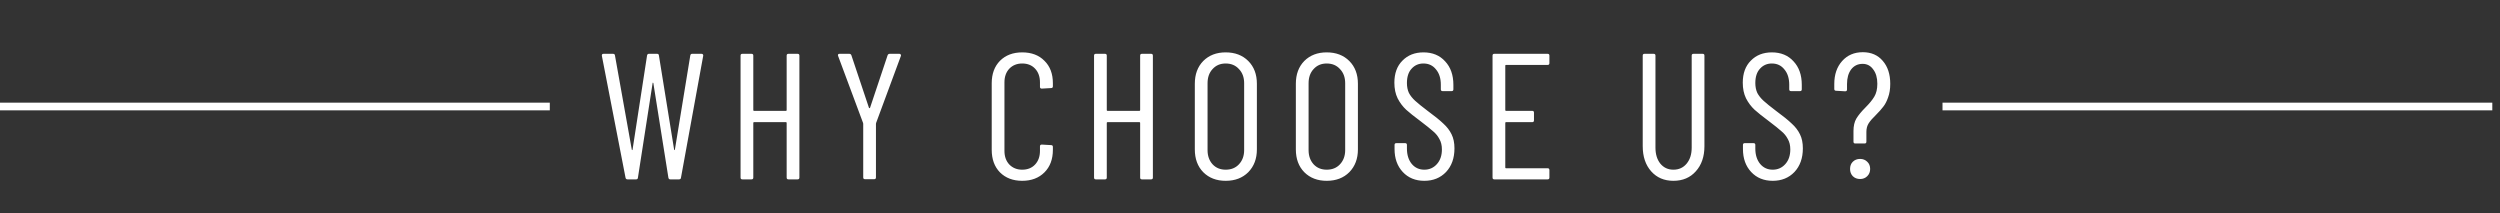
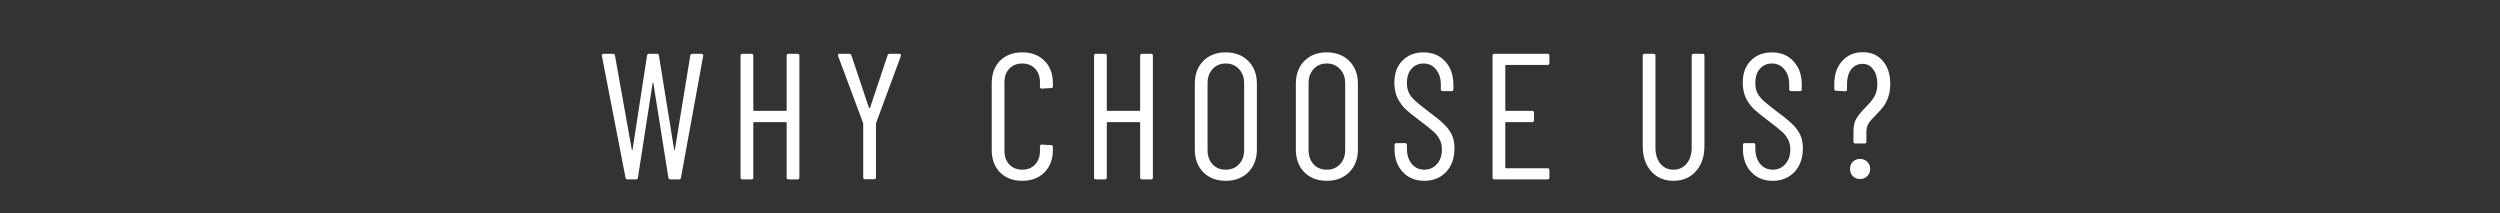
<svg xmlns="http://www.w3.org/2000/svg" width="223" height="19" viewBox="0 0 223 19" fill="none">
  <rect x="0" y="0" width="223" height="19" fill="#333333" stroke="none" />
-   <path d="M0 9.5H49.042" stroke="white" stroke-width="0.686" />
  <path d="M55.974 16C55.878 16 55.82 15.952 55.798 15.856L53.686 4.976V4.944C53.686 4.848 53.734 4.8 53.83 4.8H54.678C54.785 4.8 54.844 4.848 54.854 4.944L56.358 13.36C56.369 13.381 56.38 13.392 56.39 13.392C56.401 13.392 56.412 13.381 56.422 13.36L57.718 4.944C57.74 4.848 57.793 4.8 57.878 4.8H58.614C58.71 4.8 58.764 4.848 58.774 4.944L60.134 13.36C60.145 13.381 60.156 13.392 60.166 13.392C60.177 13.392 60.188 13.381 60.198 13.36L61.574 4.944C61.596 4.848 61.649 4.8 61.734 4.8H62.582C62.636 4.8 62.673 4.816 62.694 4.848C62.726 4.88 62.737 4.923 62.726 4.976L60.742 15.856C60.732 15.952 60.673 16 60.566 16H59.782C59.697 16 59.644 15.952 59.622 15.856L58.278 7.408C58.268 7.387 58.252 7.376 58.23 7.376C58.22 7.376 58.214 7.387 58.214 7.408L56.902 15.856C56.892 15.952 56.838 16 56.742 16H55.974ZM70.17 4.96C70.17 4.853 70.223 4.8 70.33 4.8H71.146C71.252 4.8 71.306 4.853 71.306 4.96V15.84C71.306 15.947 71.252 16 71.146 16H70.33C70.223 16 70.17 15.947 70.17 15.84V10.96C70.17 10.917 70.148 10.896 70.106 10.896H67.258C67.215 10.896 67.194 10.917 67.194 10.96V15.84C67.194 15.947 67.141 16 67.034 16H66.218C66.111 16 66.058 15.947 66.058 15.84V4.96C66.058 4.853 66.111 4.8 66.218 4.8H67.034C67.141 4.8 67.194 4.853 67.194 4.96V9.824C67.194 9.867 67.215 9.888 67.258 9.888H70.106C70.148 9.888 70.17 9.867 70.17 9.824V4.96ZM77.159 15.984C77.053 15.984 76.999 15.931 76.999 15.824V11.04C76.999 10.997 76.994 10.971 76.983 10.96L74.759 4.992L74.743 4.928C74.743 4.843 74.791 4.8 74.887 4.8H75.751C75.847 4.8 75.911 4.843 75.943 4.928L77.511 9.616C77.522 9.637 77.538 9.648 77.559 9.648C77.581 9.648 77.597 9.637 77.607 9.616L79.175 4.928C79.207 4.843 79.271 4.8 79.367 4.8H80.231C80.285 4.8 80.322 4.821 80.343 4.864C80.375 4.896 80.381 4.939 80.359 4.992L78.151 10.96C78.141 10.971 78.135 10.997 78.135 11.04V15.824C78.135 15.931 78.082 15.984 77.975 15.984H77.159ZM91.181 16.128C90.36 16.128 89.699 15.877 89.197 15.376C88.707 14.875 88.461 14.203 88.461 13.36V7.424C88.461 6.592 88.707 5.925 89.197 5.424C89.699 4.923 90.36 4.672 91.181 4.672C92.013 4.672 92.675 4.923 93.165 5.424C93.667 5.915 93.917 6.581 93.917 7.424V7.696C93.917 7.803 93.864 7.856 93.757 7.856L92.925 7.904C92.819 7.904 92.765 7.851 92.765 7.744V7.344C92.765 6.843 92.621 6.437 92.333 6.128C92.045 5.819 91.661 5.664 91.181 5.664C90.712 5.664 90.328 5.819 90.029 6.128C89.741 6.437 89.597 6.843 89.597 7.344V13.456C89.597 13.957 89.741 14.363 90.029 14.672C90.328 14.981 90.712 15.136 91.181 15.136C91.661 15.136 92.045 14.981 92.333 14.672C92.621 14.363 92.765 13.957 92.765 13.456V13.056C92.765 12.949 92.819 12.896 92.925 12.896L93.757 12.944C93.864 12.944 93.917 12.997 93.917 13.104V13.36C93.917 14.203 93.667 14.875 93.165 15.376C92.664 15.877 92.003 16.128 91.181 16.128ZM101.701 4.96C101.701 4.853 101.754 4.8 101.861 4.8H102.677C102.783 4.8 102.837 4.853 102.837 4.96V15.84C102.837 15.947 102.783 16 102.677 16H101.861C101.754 16 101.701 15.947 101.701 15.84V10.96C101.701 10.917 101.679 10.896 101.637 10.896H98.789C98.746 10.896 98.725 10.917 98.725 10.96V15.84C98.725 15.947 98.671 16 98.565 16H97.749C97.642 16 97.589 15.947 97.589 15.84V4.96C97.589 4.853 97.642 4.8 97.749 4.8H98.565C98.671 4.8 98.725 4.853 98.725 4.96V9.824C98.725 9.867 98.746 9.888 98.789 9.888H101.637C101.679 9.888 101.701 9.867 101.701 9.824V4.96ZM109.33 16.128C108.509 16.128 107.842 15.872 107.33 15.36C106.829 14.848 106.578 14.171 106.578 13.328V7.472C106.578 6.629 106.829 5.952 107.33 5.44C107.842 4.928 108.509 4.672 109.33 4.672C110.162 4.672 110.834 4.928 111.346 5.44C111.858 5.952 112.114 6.629 112.114 7.472V13.328C112.114 14.16 111.858 14.837 111.346 15.36C110.834 15.872 110.162 16.128 109.33 16.128ZM109.33 15.136C109.821 15.136 110.216 14.976 110.514 14.656C110.824 14.325 110.978 13.904 110.978 13.392V7.424C110.978 6.901 110.824 6.48 110.514 6.16C110.216 5.829 109.821 5.664 109.33 5.664C108.85 5.664 108.461 5.829 108.162 6.16C107.864 6.48 107.714 6.901 107.714 7.424V13.392C107.714 13.904 107.864 14.325 108.162 14.656C108.461 14.976 108.85 15.136 109.33 15.136ZM118.342 16.128C117.521 16.128 116.854 15.872 116.342 15.36C115.841 14.848 115.59 14.171 115.59 13.328V7.472C115.59 6.629 115.841 5.952 116.342 5.44C116.854 4.928 117.521 4.672 118.342 4.672C119.174 4.672 119.846 4.928 120.358 5.44C120.87 5.952 121.126 6.629 121.126 7.472V13.328C121.126 14.16 120.87 14.837 120.358 15.36C119.846 15.872 119.174 16.128 118.342 16.128ZM118.342 15.136C118.833 15.136 119.227 14.976 119.526 14.656C119.835 14.325 119.99 13.904 119.99 13.392V7.424C119.99 6.901 119.835 6.48 119.526 6.16C119.227 5.829 118.833 5.664 118.342 5.664C117.862 5.664 117.473 5.829 117.174 6.16C116.875 6.48 116.726 6.901 116.726 7.424V13.392C116.726 13.904 116.875 14.325 117.174 14.656C117.473 14.976 117.862 15.136 118.342 15.136ZM127.05 16.128C126.26 16.128 125.62 15.867 125.13 15.344C124.639 14.821 124.394 14.139 124.394 13.296V12.928C124.394 12.821 124.447 12.768 124.554 12.768H125.338C125.444 12.768 125.498 12.821 125.498 12.928V13.248C125.498 13.813 125.642 14.272 125.93 14.624C126.218 14.965 126.591 15.136 127.05 15.136C127.498 15.136 127.871 14.971 128.17 14.64C128.468 14.309 128.618 13.872 128.618 13.328C128.618 12.965 128.543 12.656 128.394 12.4C128.255 12.133 128.068 11.904 127.834 11.712C127.61 11.509 127.231 11.205 126.698 10.8C126.164 10.405 125.743 10.069 125.434 9.792C125.124 9.504 124.868 9.163 124.666 8.768C124.474 8.373 124.378 7.909 124.378 7.376C124.378 6.544 124.618 5.888 125.098 5.408C125.578 4.917 126.202 4.672 126.97 4.672C127.78 4.672 128.426 4.939 128.906 5.472C129.396 5.995 129.642 6.693 129.642 7.568V7.968C129.642 8.075 129.588 8.128 129.482 8.128H128.682C128.575 8.128 128.522 8.075 128.522 7.968V7.552C128.522 6.987 128.378 6.533 128.09 6.192C127.812 5.84 127.439 5.664 126.97 5.664C126.543 5.664 126.191 5.819 125.914 6.128C125.636 6.427 125.498 6.853 125.498 7.408C125.498 7.739 125.556 8.032 125.674 8.288C125.802 8.533 125.988 8.768 126.234 8.992C126.479 9.216 126.842 9.509 127.322 9.872C127.962 10.341 128.436 10.725 128.746 11.024C129.066 11.312 129.311 11.632 129.482 11.984C129.652 12.325 129.738 12.741 129.738 13.232C129.738 14.107 129.487 14.811 128.986 15.344C128.484 15.867 127.839 16.128 127.05 16.128ZM138.207 5.632C138.207 5.739 138.154 5.792 138.047 5.792H134.335C134.292 5.792 134.271 5.813 134.271 5.856V9.824C134.271 9.867 134.292 9.888 134.335 9.888H136.671C136.778 9.888 136.831 9.941 136.831 10.048V10.736C136.831 10.843 136.778 10.896 136.671 10.896H134.335C134.292 10.896 134.271 10.917 134.271 10.96V14.944C134.271 14.987 134.292 15.008 134.335 15.008H138.047C138.154 15.008 138.207 15.061 138.207 15.168V15.84C138.207 15.947 138.154 16 138.047 16H133.295C133.188 16 133.135 15.947 133.135 15.84V4.96C133.135 4.853 133.188 4.8 133.295 4.8H138.047C138.154 4.8 138.207 4.853 138.207 4.96V5.632ZM149.267 16.128C148.446 16.128 147.784 15.845 147.283 15.28C146.782 14.715 146.531 13.968 146.531 13.04V4.96C146.531 4.853 146.584 4.8 146.691 4.8H147.507C147.614 4.8 147.667 4.853 147.667 4.96V13.168C147.667 13.755 147.811 14.229 148.099 14.592C148.398 14.955 148.787 15.136 149.267 15.136C149.758 15.136 150.152 14.955 150.451 14.592C150.75 14.229 150.899 13.755 150.899 13.168V4.96C150.899 4.853 150.952 4.8 151.059 4.8H151.875C151.982 4.8 152.035 4.853 152.035 4.96V13.04C152.035 13.968 151.779 14.715 151.267 15.28C150.766 15.845 150.099 16.128 149.267 16.128ZM158.127 16.128C157.338 16.128 156.698 15.867 156.207 15.344C155.717 14.821 155.471 14.139 155.471 13.296V12.928C155.471 12.821 155.525 12.768 155.631 12.768H156.415C156.522 12.768 156.575 12.821 156.575 12.928V13.248C156.575 13.813 156.719 14.272 157.007 14.624C157.295 14.965 157.669 15.136 158.127 15.136C158.575 15.136 158.949 14.971 159.247 14.64C159.546 14.309 159.695 13.872 159.695 13.328C159.695 12.965 159.621 12.656 159.471 12.4C159.333 12.133 159.146 11.904 158.911 11.712C158.687 11.509 158.309 11.205 157.775 10.8C157.242 10.405 156.821 10.069 156.511 9.792C156.202 9.504 155.946 9.163 155.743 8.768C155.551 8.373 155.455 7.909 155.455 7.376C155.455 6.544 155.695 5.888 156.175 5.408C156.655 4.917 157.279 4.672 158.047 4.672C158.858 4.672 159.503 4.939 159.983 5.472C160.474 5.995 160.719 6.693 160.719 7.568V7.968C160.719 8.075 160.666 8.128 160.559 8.128H159.759C159.653 8.128 159.599 8.075 159.599 7.968V7.552C159.599 6.987 159.455 6.533 159.167 6.192C158.89 5.84 158.517 5.664 158.047 5.664C157.621 5.664 157.269 5.819 156.991 6.128C156.714 6.427 156.575 6.853 156.575 7.408C156.575 7.739 156.634 8.032 156.751 8.288C156.879 8.533 157.066 8.768 157.311 8.992C157.557 9.216 157.919 9.509 158.399 9.872C159.039 10.341 159.514 10.725 159.823 11.024C160.143 11.312 160.389 11.632 160.559 11.984C160.73 12.325 160.815 12.741 160.815 13.232C160.815 14.107 160.565 14.811 160.063 15.344C159.562 15.867 158.917 16.128 158.127 16.128ZM165.49 12.8C165.384 12.8 165.33 12.747 165.33 12.64V11.696C165.33 11.237 165.416 10.864 165.586 10.576C165.768 10.277 166.034 9.952 166.386 9.6C166.749 9.237 167.016 8.912 167.186 8.624C167.368 8.325 167.458 7.941 167.458 7.472C167.458 6.939 167.336 6.512 167.09 6.192C166.856 5.861 166.541 5.696 166.146 5.696C165.72 5.696 165.378 5.861 165.122 6.192C164.877 6.523 164.754 6.955 164.754 7.488V7.984C164.754 8.091 164.701 8.144 164.594 8.144L163.778 8.096C163.672 8.096 163.618 8.043 163.618 7.936V7.488C163.618 6.645 163.853 5.963 164.322 5.44C164.792 4.917 165.405 4.656 166.162 4.656C166.909 4.656 167.501 4.912 167.938 5.424C168.386 5.936 168.61 6.619 168.61 7.472C168.61 7.941 168.546 8.347 168.418 8.688C168.301 9.029 168.157 9.307 167.986 9.52C167.826 9.733 167.608 9.979 167.33 10.256C167.042 10.533 166.829 10.779 166.69 10.992C166.552 11.205 166.482 11.461 166.482 11.76V12.64C166.482 12.747 166.429 12.8 166.322 12.8H165.49ZM165.922 15.968C165.656 15.968 165.437 15.883 165.266 15.712C165.106 15.541 165.026 15.328 165.026 15.072C165.026 14.805 165.106 14.592 165.266 14.432C165.437 14.261 165.656 14.176 165.922 14.176C166.178 14.176 166.392 14.261 166.562 14.432C166.733 14.592 166.818 14.805 166.818 15.072C166.818 15.328 166.733 15.541 166.562 15.712C166.392 15.883 166.178 15.968 165.922 15.968Z" fill="white" />
-   <path d="M173.272 9.5H222.314" stroke="white" stroke-width="0.686" />
</svg>